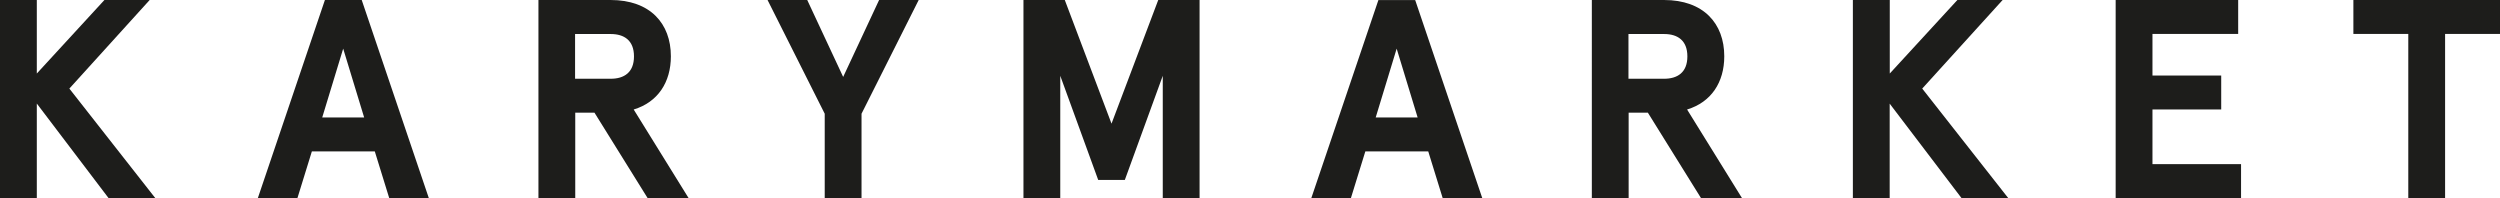
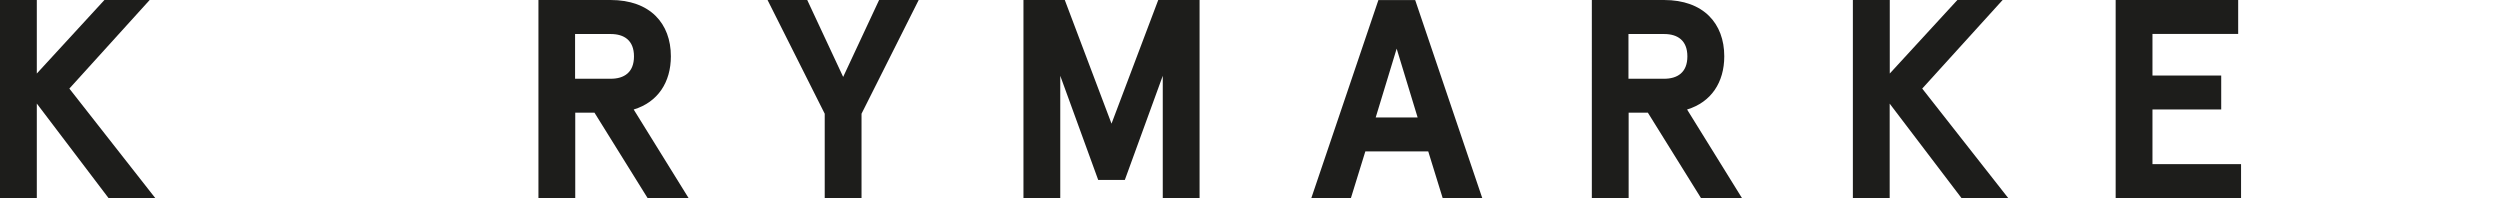
<svg xmlns="http://www.w3.org/2000/svg" id="Layer_2" viewBox="0 0 287.31 22.76">
  <defs>
    <style>.cls-1{fill:#1d1d1b;}</style>
  </defs>
  <g id="Layer_1-2">
-     <path class="cls-1" d="m4.23,0v8.45L12,0h5.2L7.97,10.18l9.88,12.59h-5.37L4.23,11.9v10.86H0V0h4.23Z" />
-     <path class="cls-1" d="m43.06,17.4h-7.22l-1.66,5.37h-4.55L37.34,0h4.23l7.71,22.76h-4.55l-1.66-5.37Zm-6.02-3.9h4.81l-2.41-7.91-2.41,7.91Z" />
+     <path class="cls-1" d="m4.23,0v8.45L12,0h5.2L7.97,10.18l9.88,12.59h-5.37L4.23,11.9v10.86H0V0h4.23" />
    <path class="cls-1" d="m72.83,12.59l6.31,10.18h-4.71l-6.11-9.82h-2.21v9.82h-4.23V0h8.29c4.55,0,6.93,2.7,6.93,6.47,0,2.99-1.5,5.27-4.26,6.11Zm.03-6.11c0-1.85-1.14-2.57-2.67-2.57h-4.1v5.14h4.1c1.53,0,2.67-.72,2.67-2.57Z" />
    <path class="cls-1" d="m92.77,0l4.13,8.84,4.13-8.84h4.55l-6.57,13.07v9.69h-4.23v-9.69l-6.57-13.07h4.55Z" />
    <path class="cls-1" d="m117.62,0h4.75l5.37,14.21,5.37-14.21h4.75v22.76h-4.23v-14.05l-4.36,11.97h-3.06l-4.36-11.97v14.05h-4.23V0Z" />
    <path class="cls-1" d="m164.13,17.4h-7.22l-1.66,5.37h-4.55l7.71-22.76h4.23l7.71,22.76h-4.55l-1.66-5.37Zm-6.02-3.9h4.81l-2.41-7.91-2.41,7.91Z" />
    <path class="cls-1" d="m193.89,12.59l6.31,10.18h-4.71l-6.11-9.82h-2.21v9.82h-4.23V0h8.29c4.55,0,6.93,2.7,6.93,6.47,0,2.99-1.5,5.27-4.26,6.11Zm.03-6.11c0-1.85-1.14-2.57-2.67-2.57h-4.1v5.14h4.1c1.53,0,2.67-.72,2.67-2.57Z" />
    <path class="cls-1" d="m217.18,0v8.45l7.77-8.45h5.2l-9.24,10.18,9.89,12.59h-5.37l-8.26-10.86v10.86h-4.23V0h4.23Z" />
    <path class="cls-1" d="m257.22,0v3.9h-9.85v4.78h7.9v3.9h-7.9v6.28h10.18v3.9h-14.41V0h14.08Z" />
-     <path class="cls-1" d="m270.46,0h16.85v3.9h-6.31v18.86h-4.23V3.9h-6.31V0Z" />
  </g>
</svg>